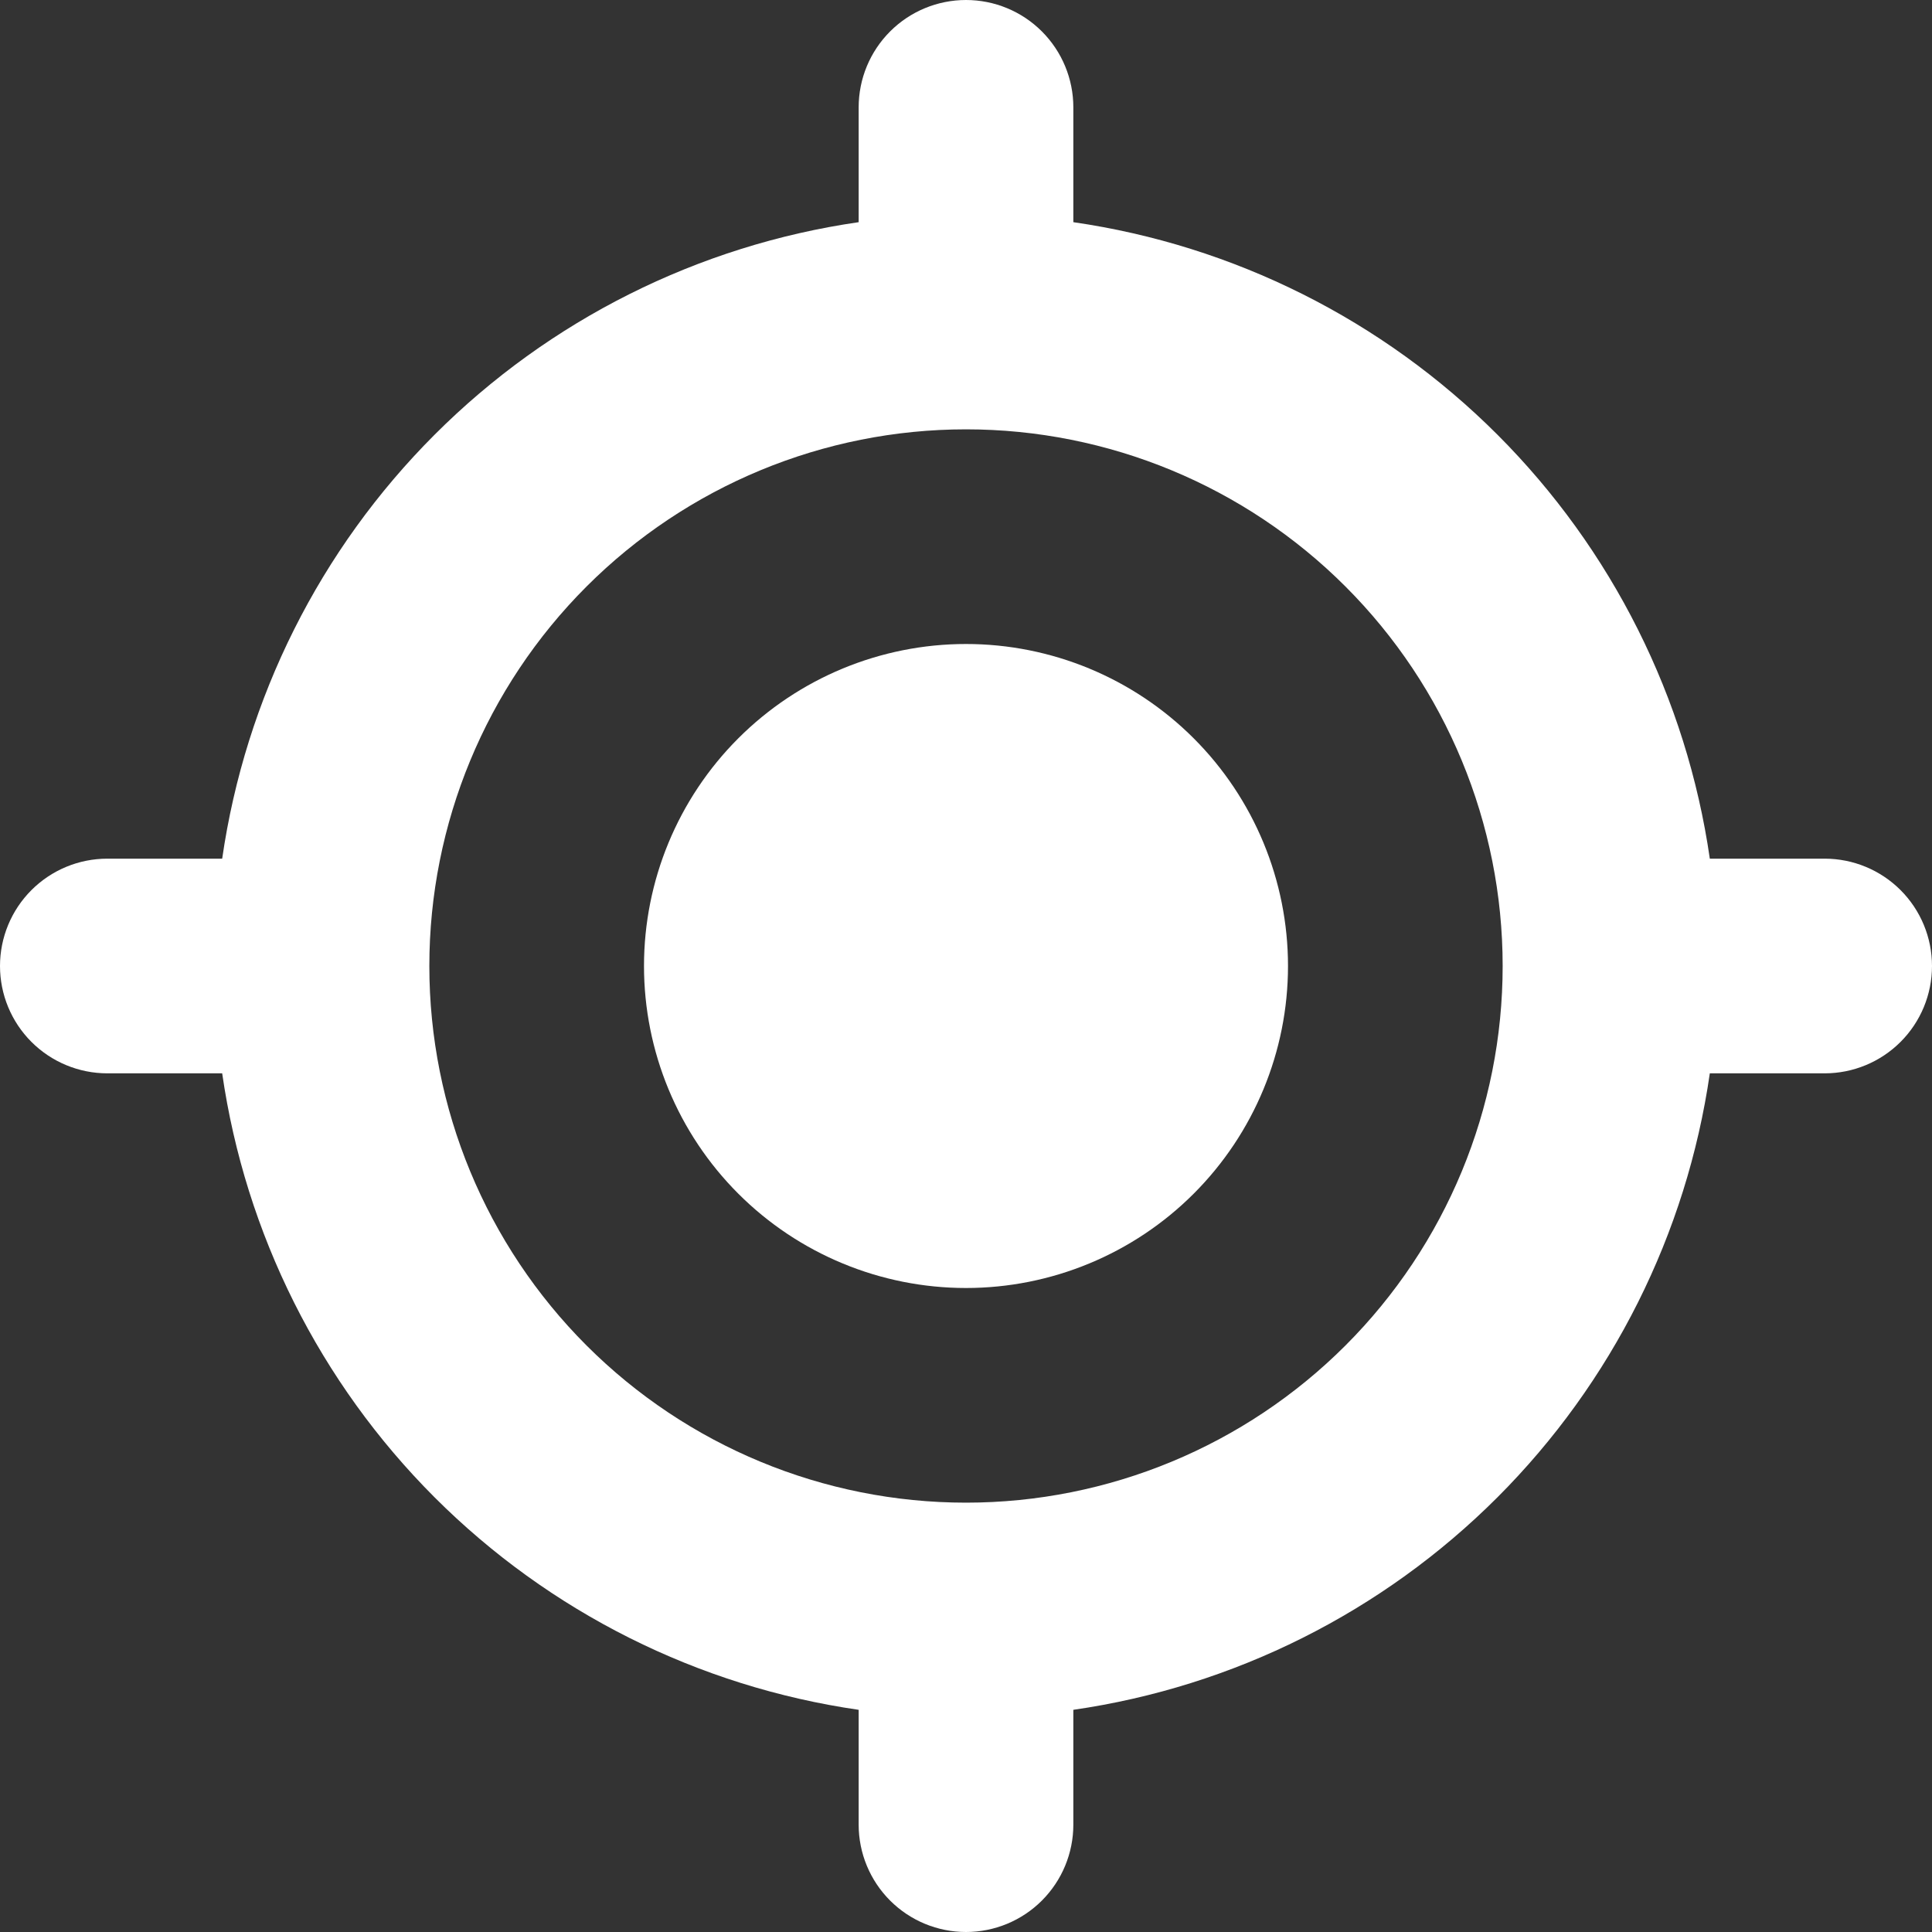
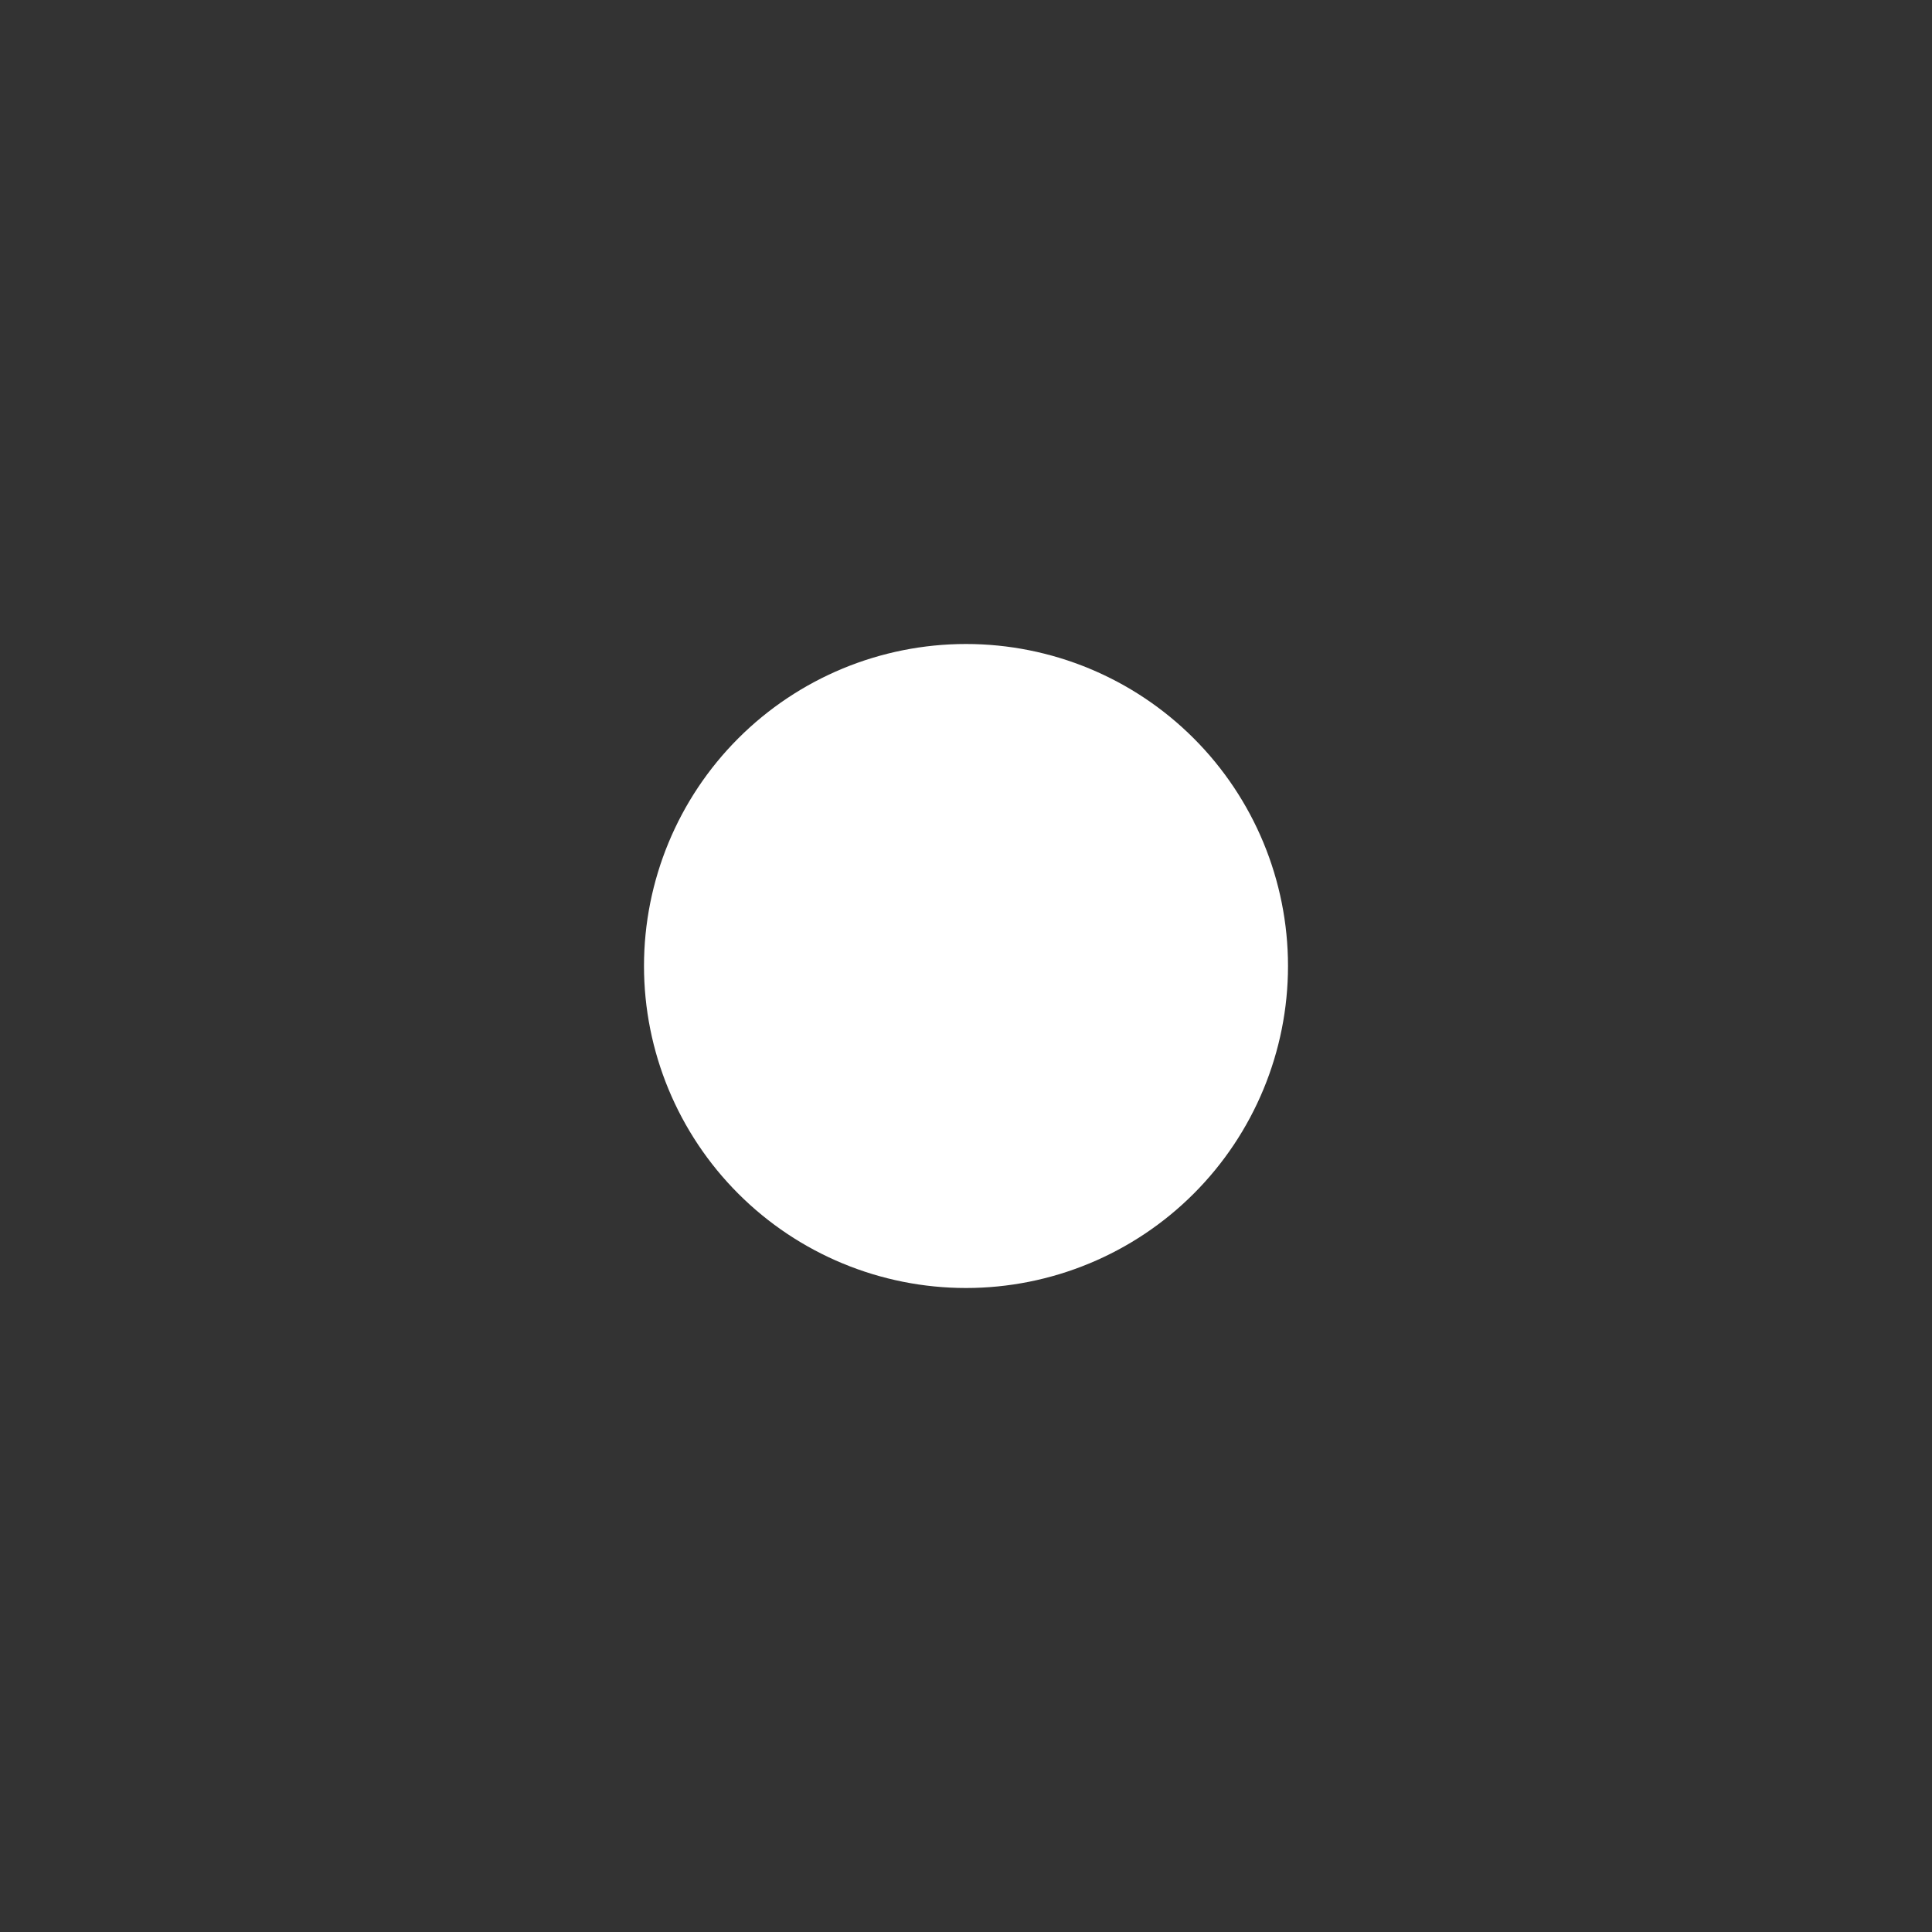
<svg xmlns="http://www.w3.org/2000/svg" width="75" height="75" viewBox="0 0 75 75" fill="none">
  <rect x="0" y="0" width="75" height="75" fill="#333333" stroke="none" />
  <path d="M37.5 50C40.815 50 43.995 48.683 46.339 46.339C48.683 43.995 50 40.815 50 37.5C50 34.185 48.683 31.005 46.339 28.661C43.995 26.317 40.815 25 37.5 25C34.185 25 31.005 26.317 28.661 28.661C26.317 31.005 25 34.185 25 37.5C25 40.815 26.317 43.995 28.661 46.339C31.005 48.683 34.185 50 37.5 50Z" fill="white" />
-   <path fill-rule="evenodd" clip-rule="evenodd" d="M37.5 0C38.605 0 39.665 0.439 40.446 1.22C41.228 2.002 41.667 3.062 41.667 4.167V8.625C47.9 9.526 53.674 12.419 58.128 16.872C62.581 21.326 65.474 27.1 66.375 33.333H70.833C71.938 33.333 72.998 33.772 73.78 34.554C74.561 35.335 75 36.395 75 37.5C75 38.605 74.561 39.665 73.78 40.446C72.998 41.228 71.938 41.667 70.833 41.667H66.375C65.474 47.9 62.581 53.674 58.128 58.128C53.674 62.581 47.9 65.474 41.667 66.375V70.833C41.667 71.938 41.228 72.998 40.446 73.78C39.665 74.561 38.605 75 37.5 75C36.395 75 35.335 74.561 34.554 73.78C33.772 72.998 33.333 71.938 33.333 70.833V66.375C27.1 65.474 21.326 62.581 16.872 58.128C12.419 53.674 9.526 47.9 8.625 41.667H4.167C3.062 41.667 2.002 41.228 1.22 40.446C0.439 39.665 0 38.605 0 37.5C0 36.395 0.439 35.335 1.22 34.554C2.002 33.772 3.062 33.333 4.167 33.333H8.625C9.527 27.1 12.42 21.326 16.873 16.873C21.326 12.42 27.1 9.527 33.333 8.625V4.167C33.333 3.062 33.772 2.002 34.554 1.22C35.335 0.439 36.395 0 37.5 0ZM16.667 37.5C16.667 31.975 18.862 26.676 22.769 22.769C26.676 18.862 31.975 16.667 37.5 16.667C43.025 16.667 48.324 18.862 52.231 22.769C56.138 26.676 58.333 31.975 58.333 37.5C58.333 43.025 56.138 48.324 52.231 52.231C48.324 56.138 43.025 58.333 37.5 58.333C31.975 58.333 26.676 56.138 22.769 52.231C18.862 48.324 16.667 43.025 16.667 37.5Z" fill="white" />
</svg>